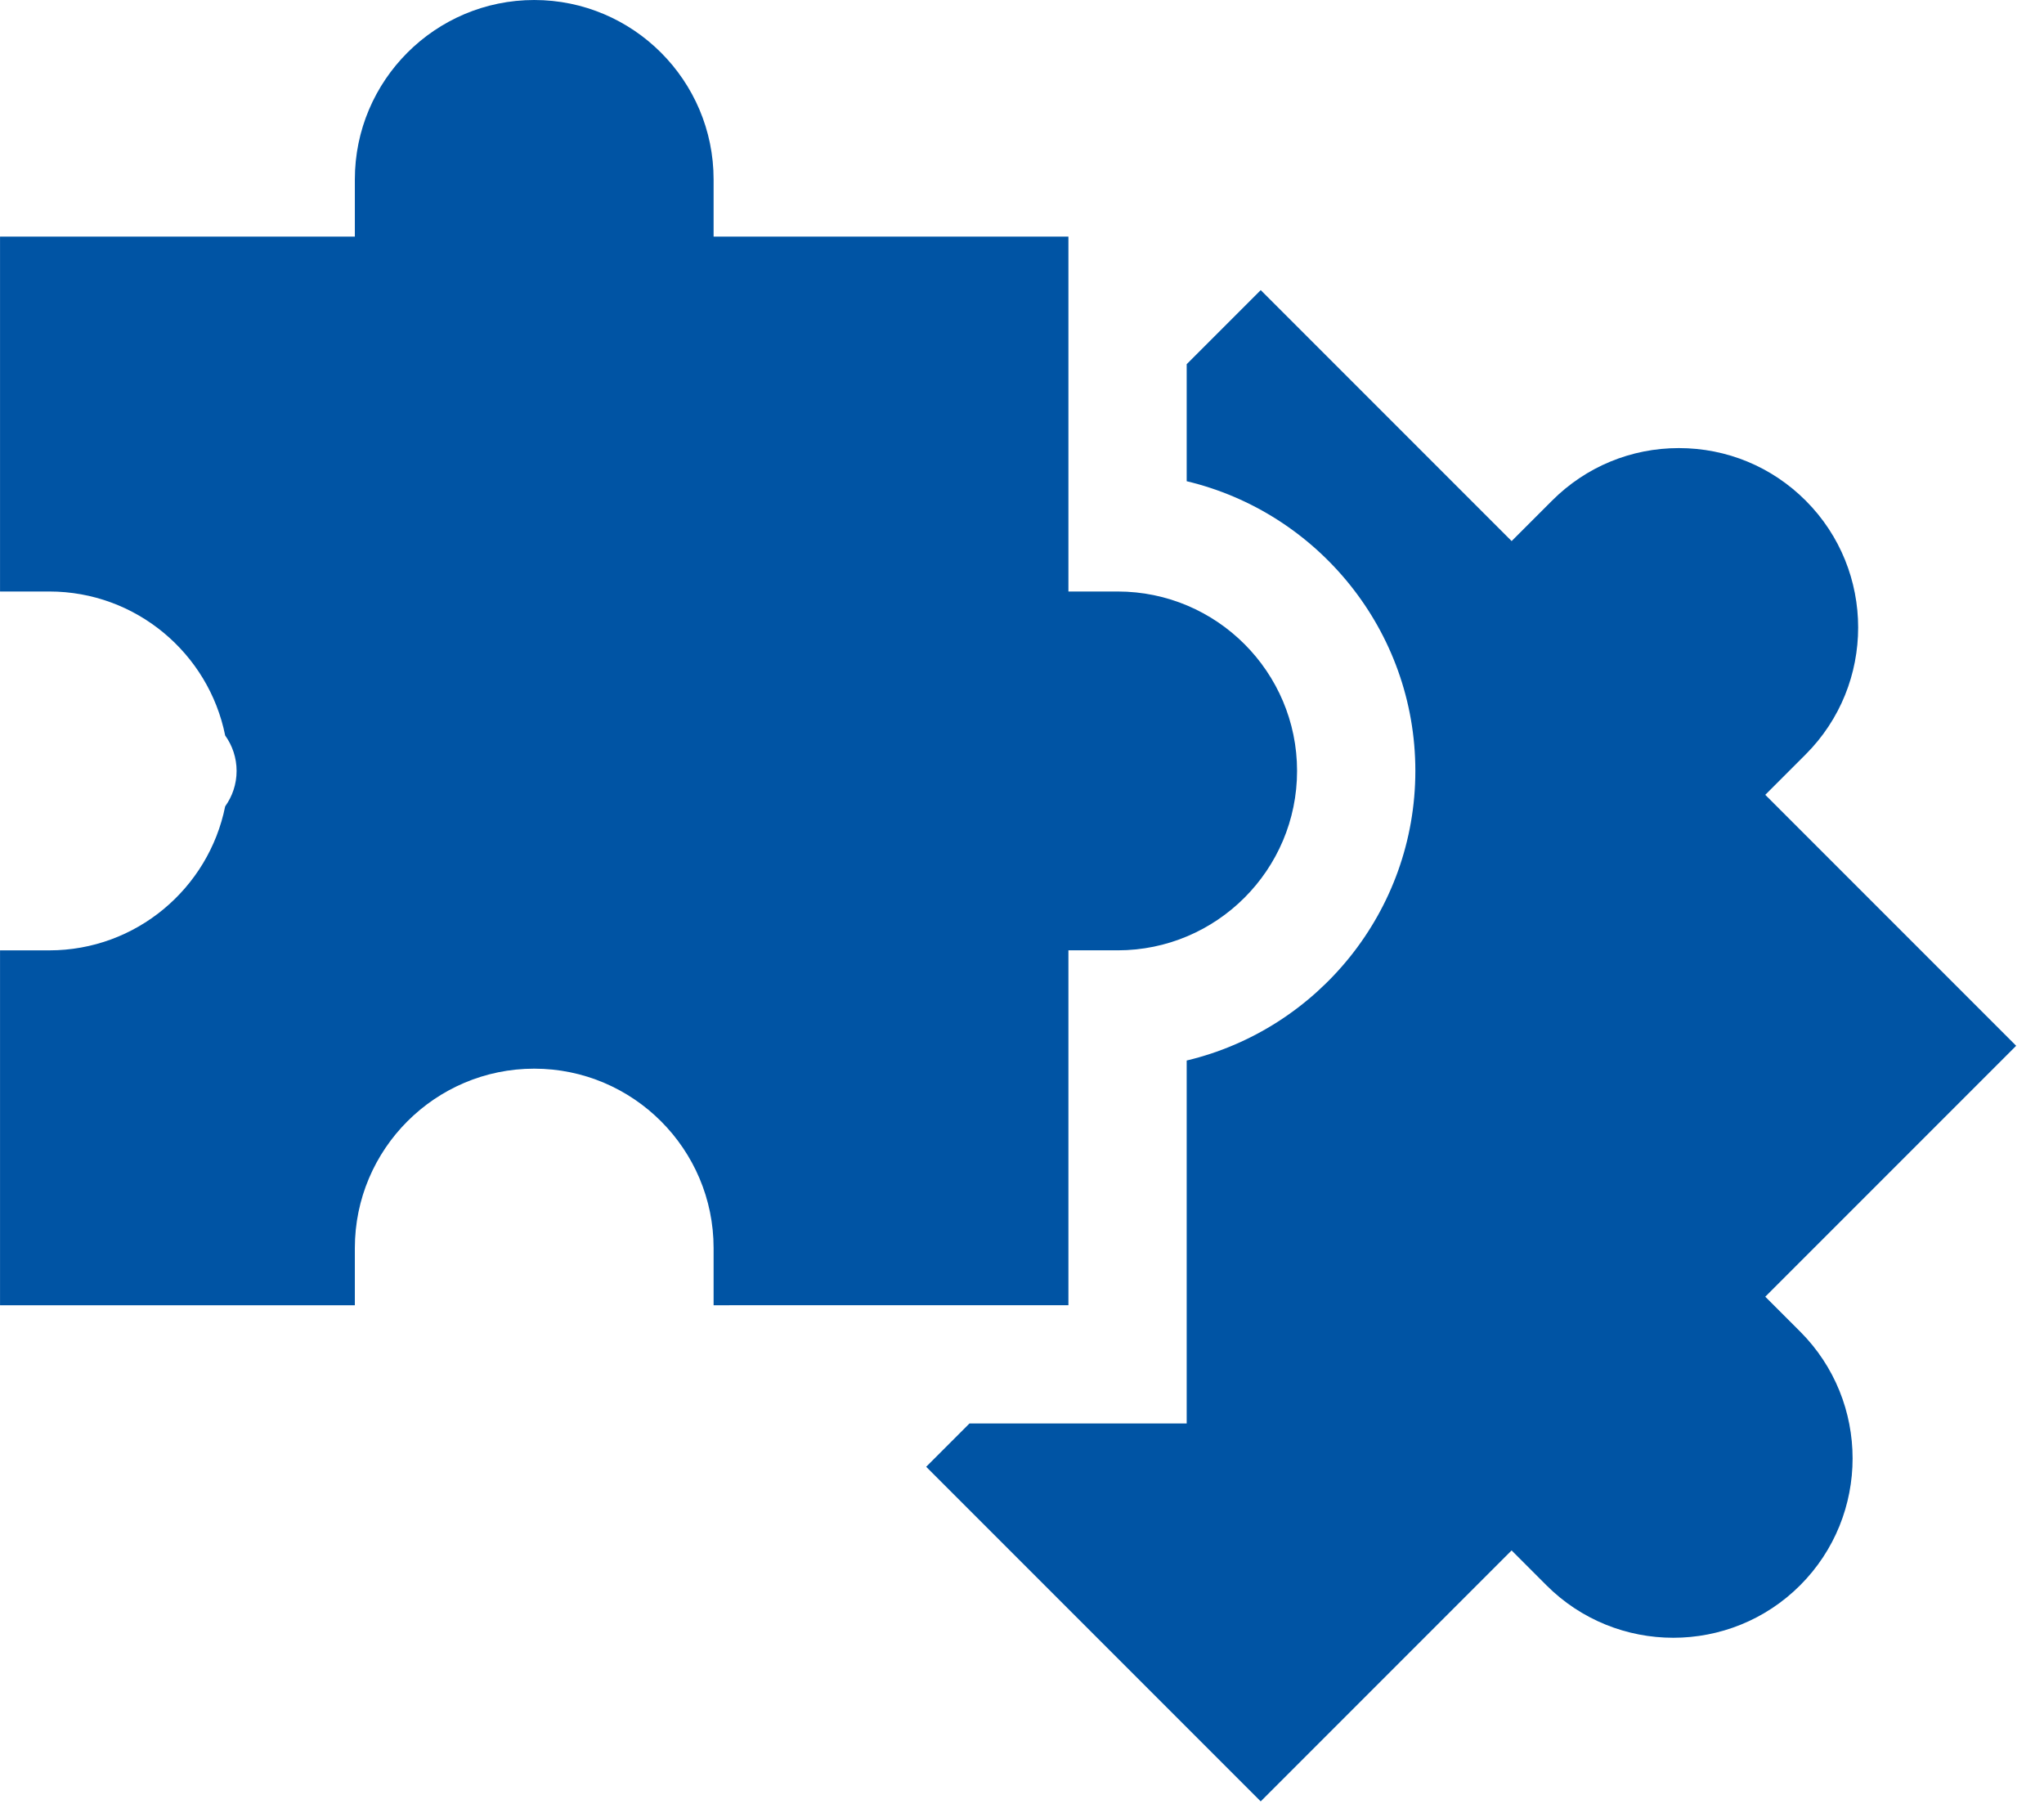
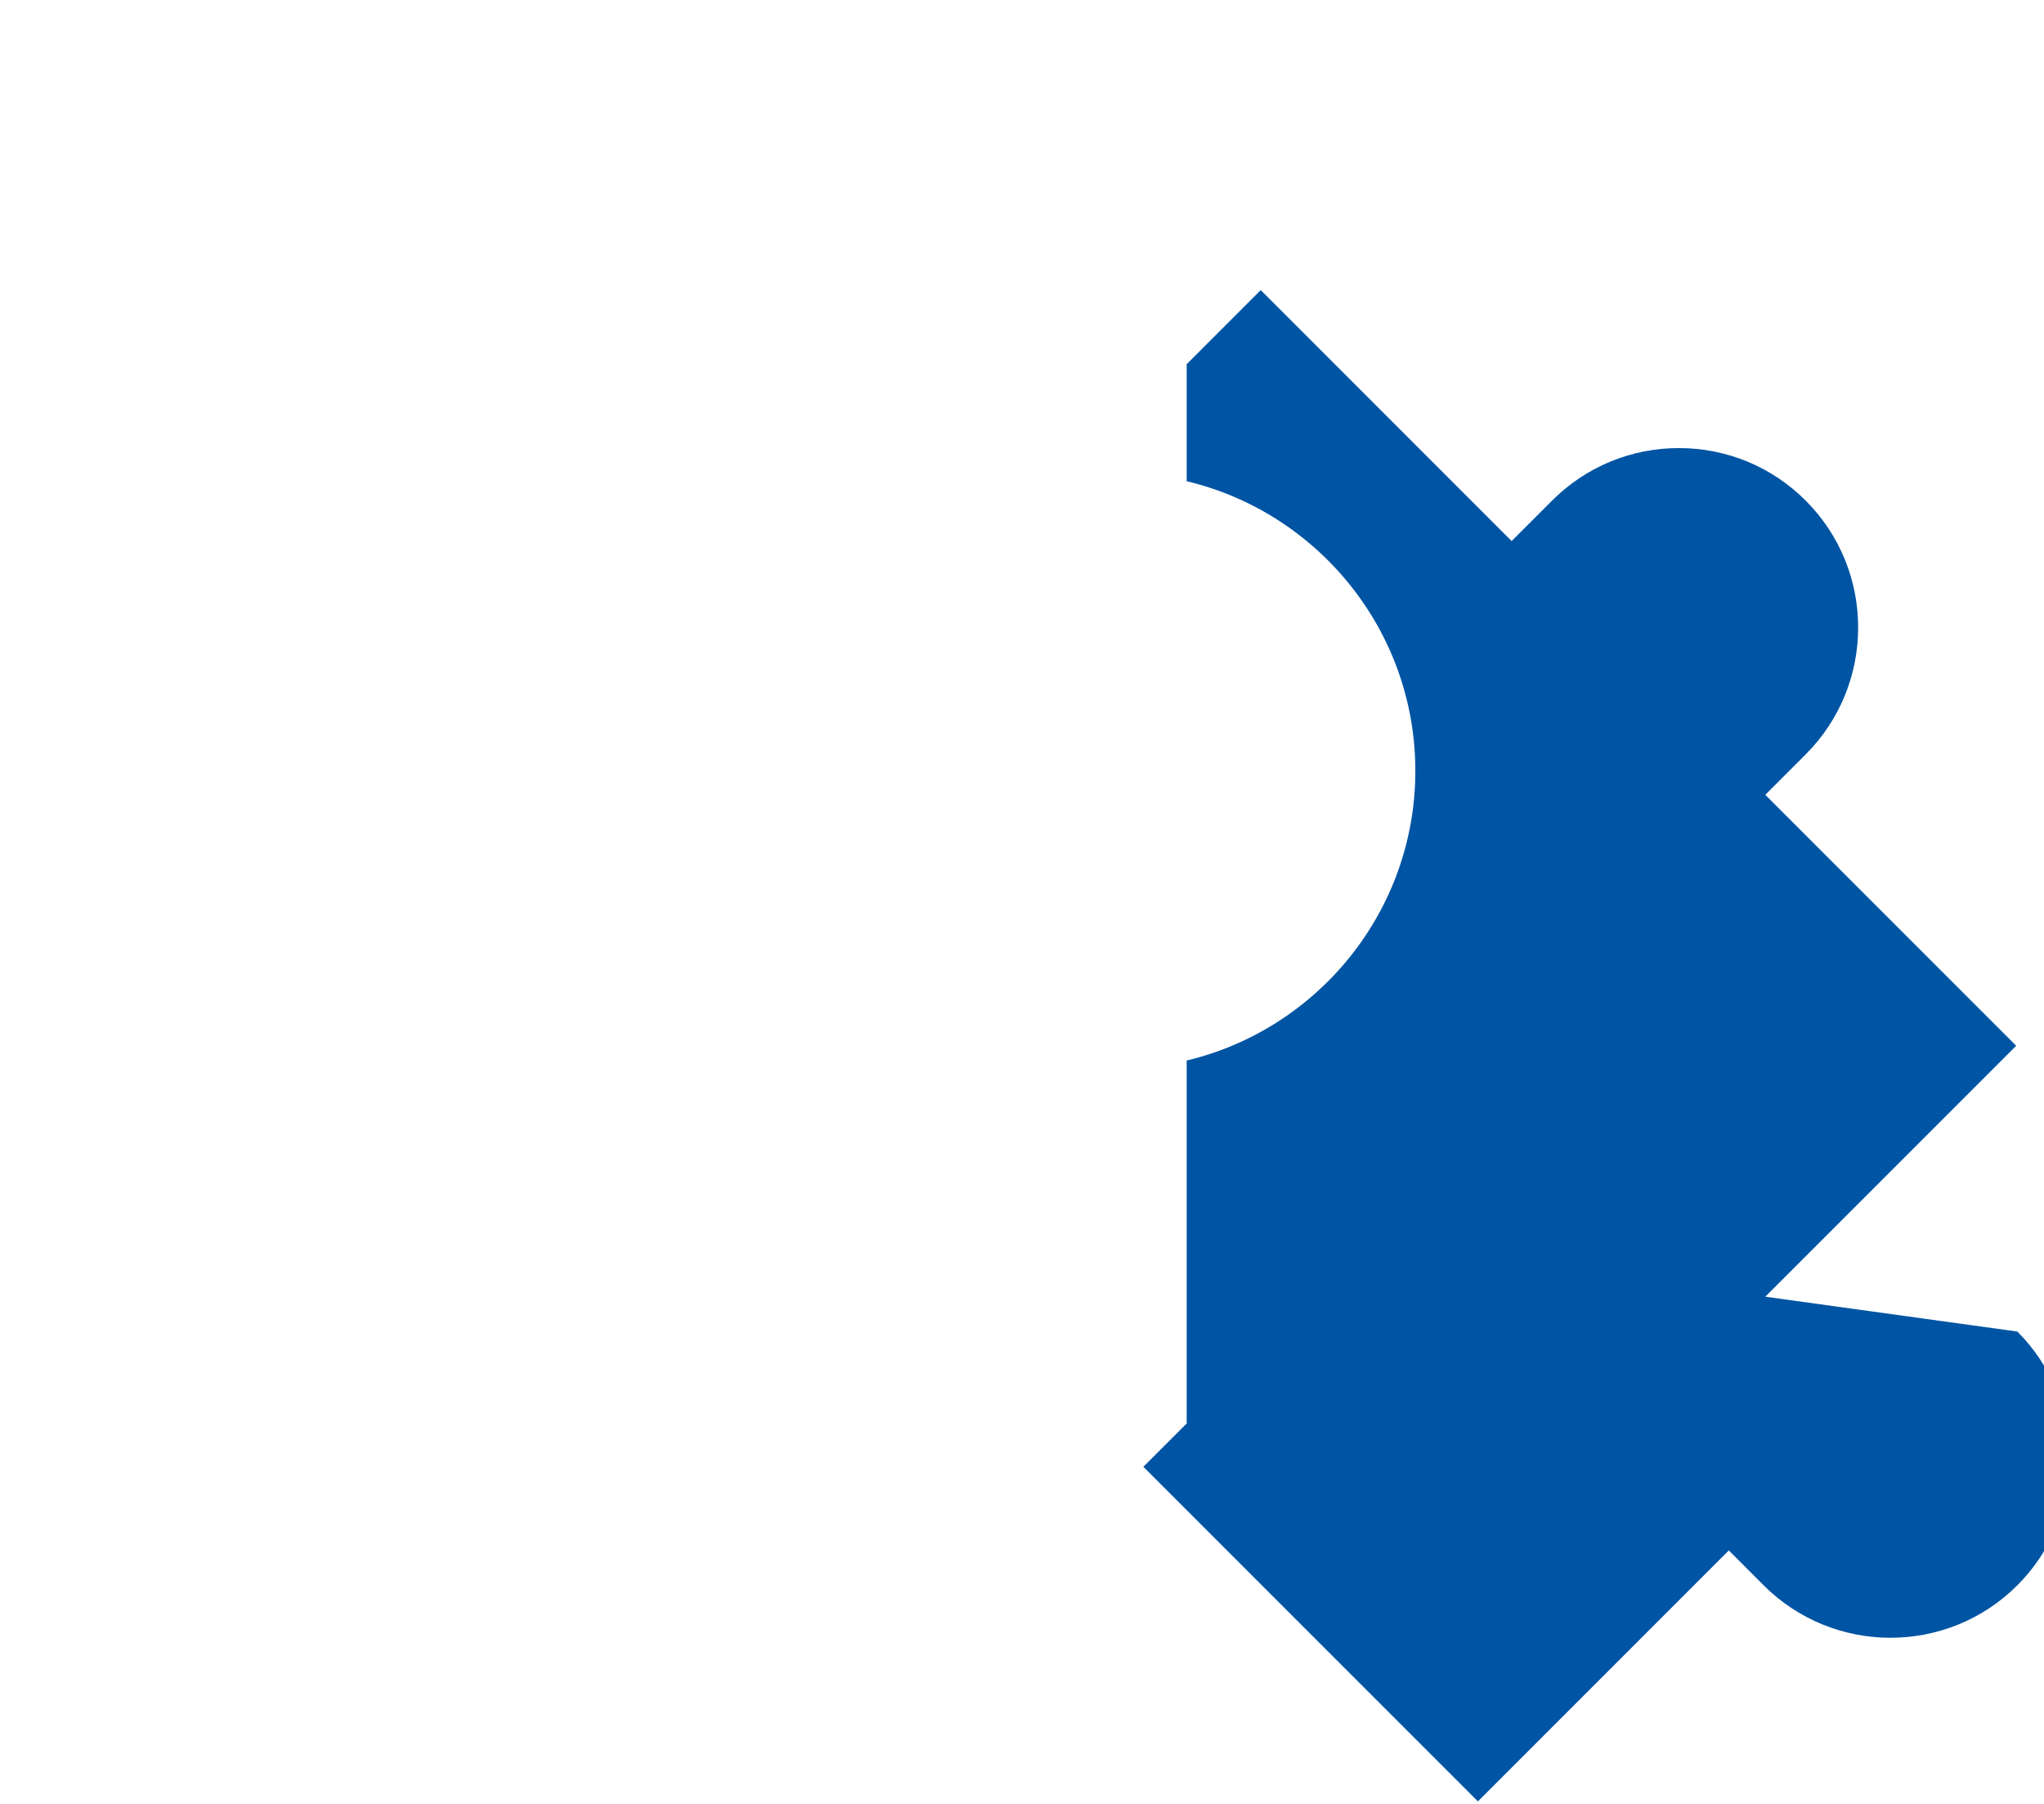
<svg xmlns="http://www.w3.org/2000/svg" height="60" viewBox="0 0 68 60" width="68">
  <g fill="#0054a4">
-     <path d="m58.727 43.13 8.347-8.346-8.347-8.347 1.345-1.345c2.327-2.327 2.327-6.113.001-8.44-1.127-1.127-2.626-1.748-4.22-1.748-1.594 0-3.092.621-4.219 1.748l-1.345 1.345-8.347-8.347-2.463 2.463v3.893c4.357 1.038 7.607 4.964 7.607 9.634 0 4.671-3.25 8.596-7.607 9.634v12.072h-7.226l-1.441 1.441 11.129 11.129 8.347-8.347 1.159 1.16c2.327 2.327 6.113 2.327 8.44 0 2.327-2.327 2.327-6.113 0-8.44z" />
-     <path d="m35.544 43.413v-11.804h1.639c3.291 0 5.968-2.677 5.968-5.968 0-3.29-2.677-5.967-5.968-5.967h-1.639v-11.804h-11.804v-1.902c0-3.291-2.677-5.968-5.968-5.968-3.29 0-5.967 2.677-5.967 5.968v1.902h-11.804v11.804h1.64c2.887 0 5.302 2.061 5.85 4.789.238.333.38.739.38 1.179 0 .44-.142.846-.38 1.179-.549 2.728-2.963 4.789-5.85 4.789h-1.64v11.804h11.804v-1.902c0-3.29 2.677-5.967 5.967-5.967 3.291 0 5.968 2.677 5.968 5.967v1.902z" />
+     <path d="m58.727 43.13 8.347-8.346-8.347-8.347 1.345-1.345c2.327-2.327 2.327-6.113.001-8.44-1.127-1.127-2.626-1.748-4.22-1.748-1.594 0-3.092.621-4.219 1.748l-1.345 1.345-8.347-8.347-2.463 2.463v3.893c4.357 1.038 7.607 4.964 7.607 9.634 0 4.671-3.25 8.596-7.607 9.634v12.072l-1.441 1.441 11.129 11.129 8.347-8.347 1.159 1.16c2.327 2.327 6.113 2.327 8.44 0 2.327-2.327 2.327-6.113 0-8.44z" />
  </g>
</svg>